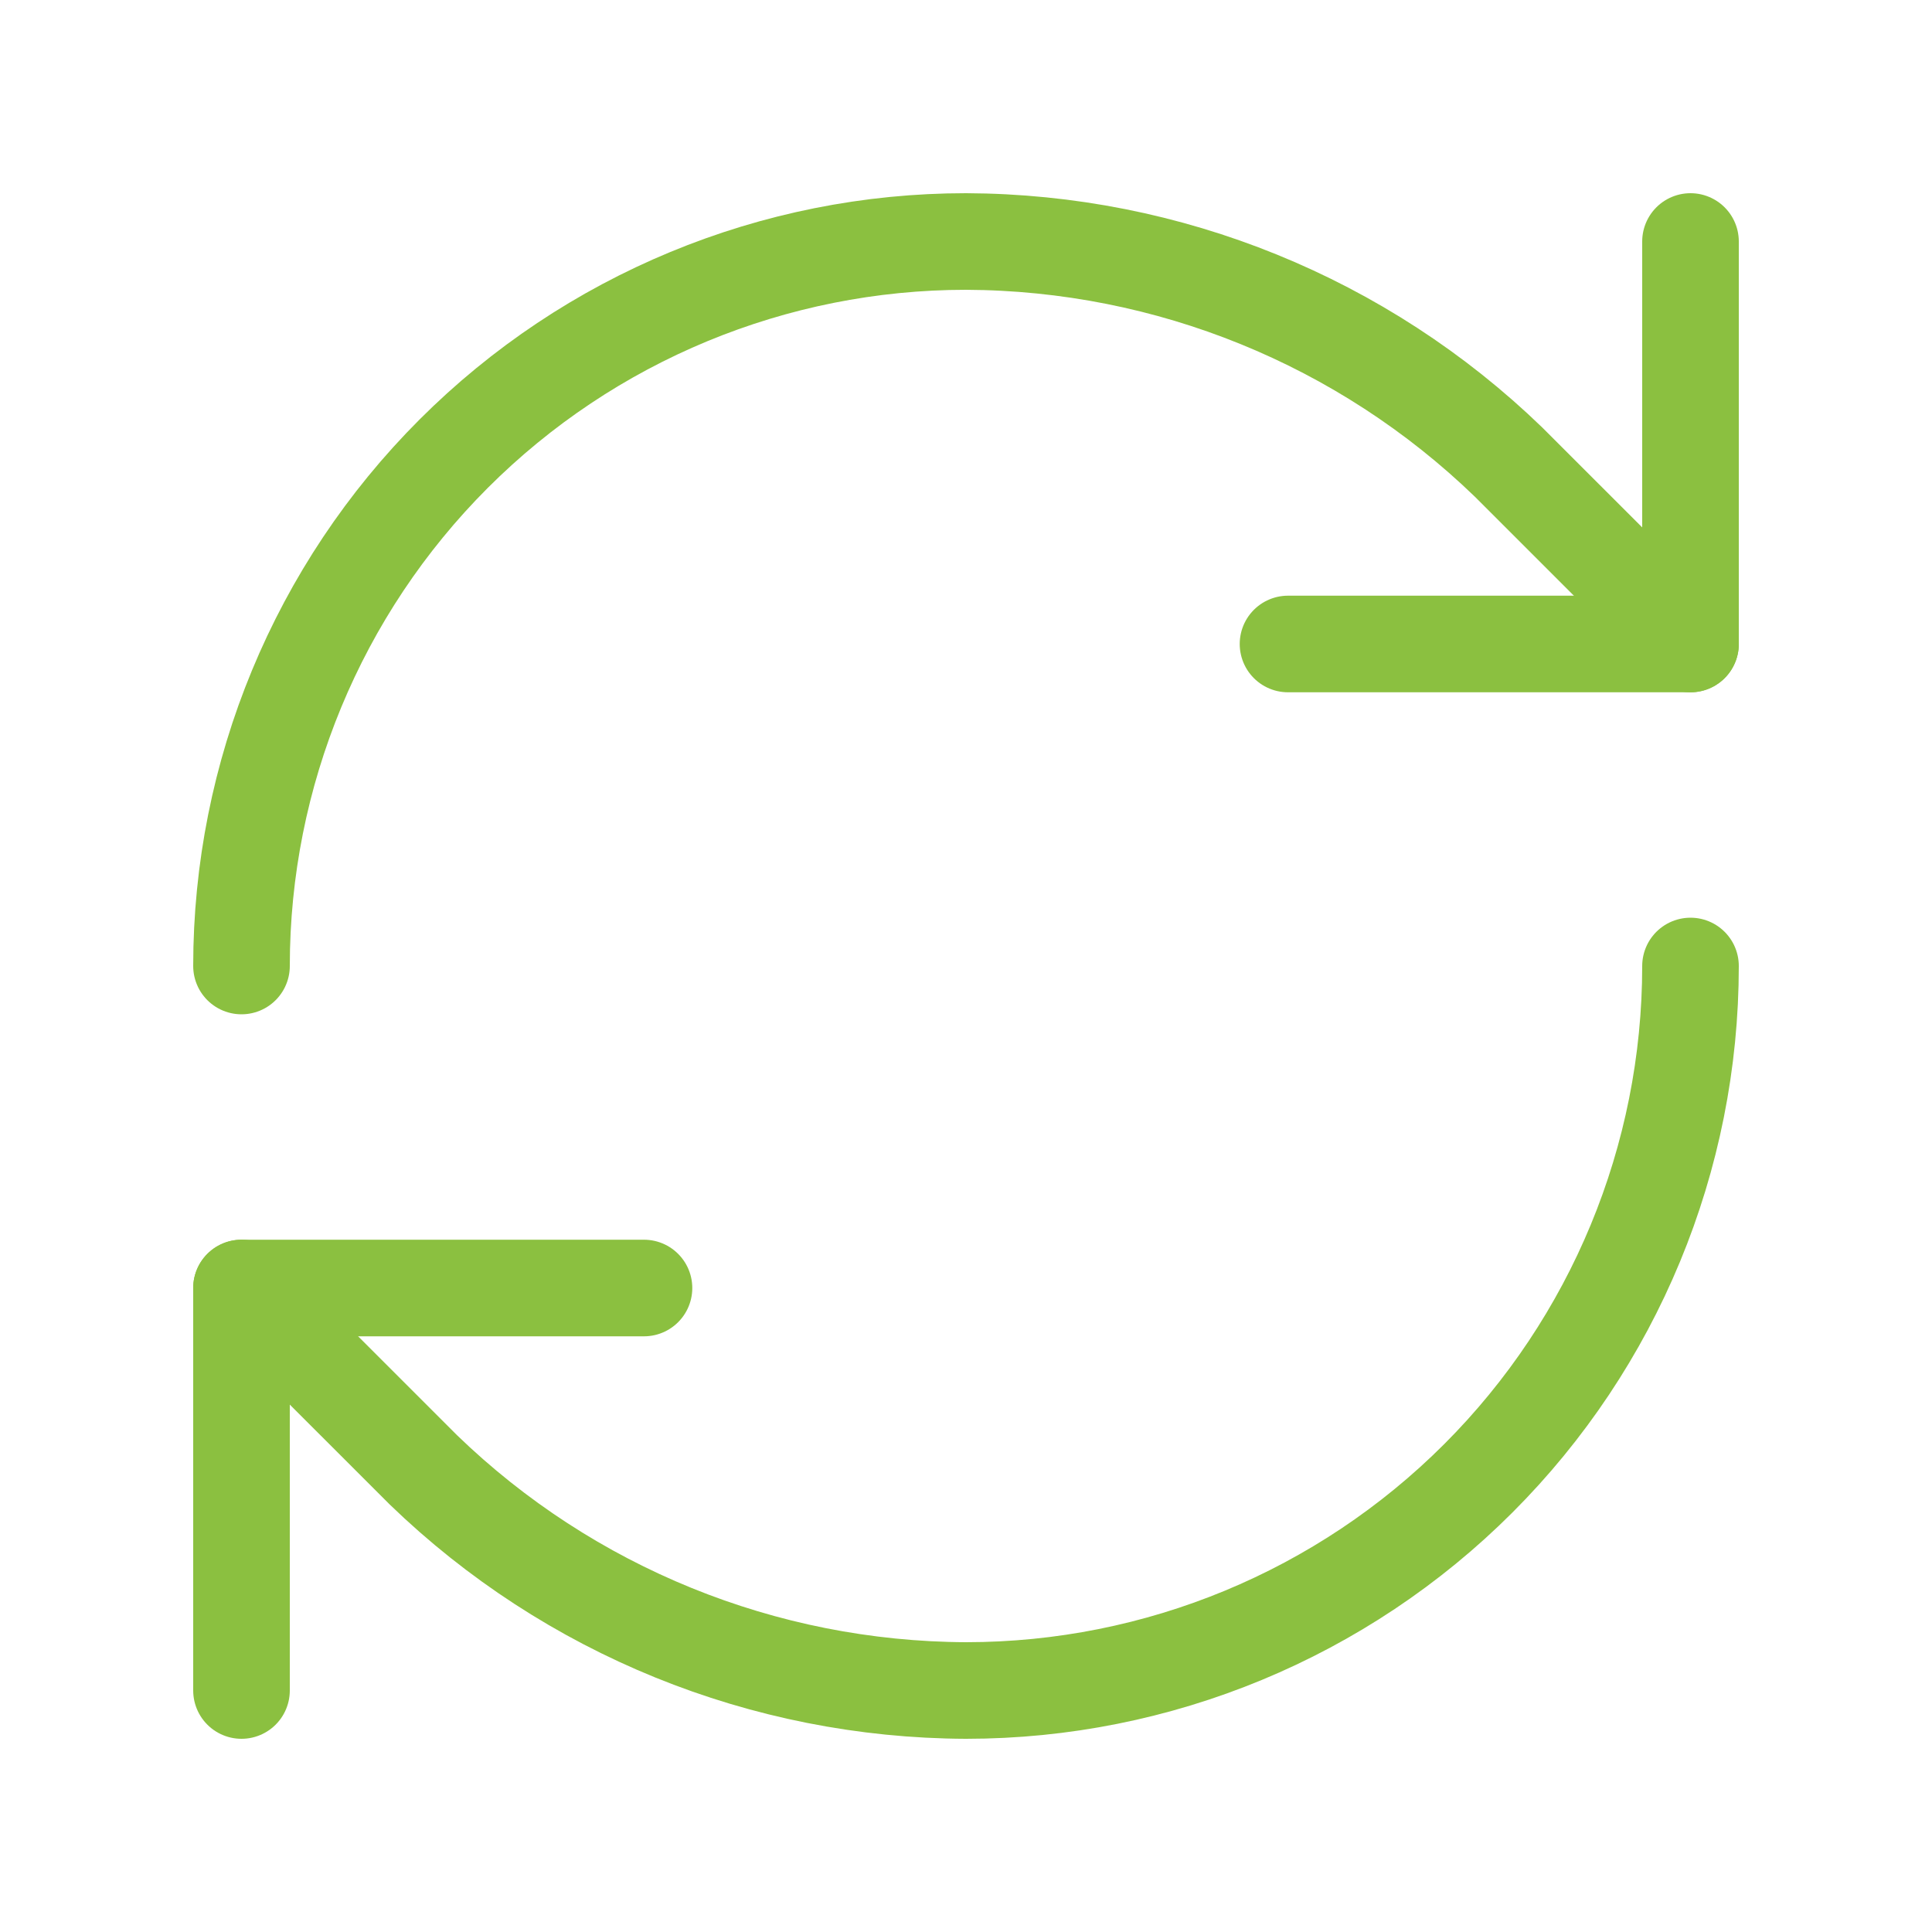
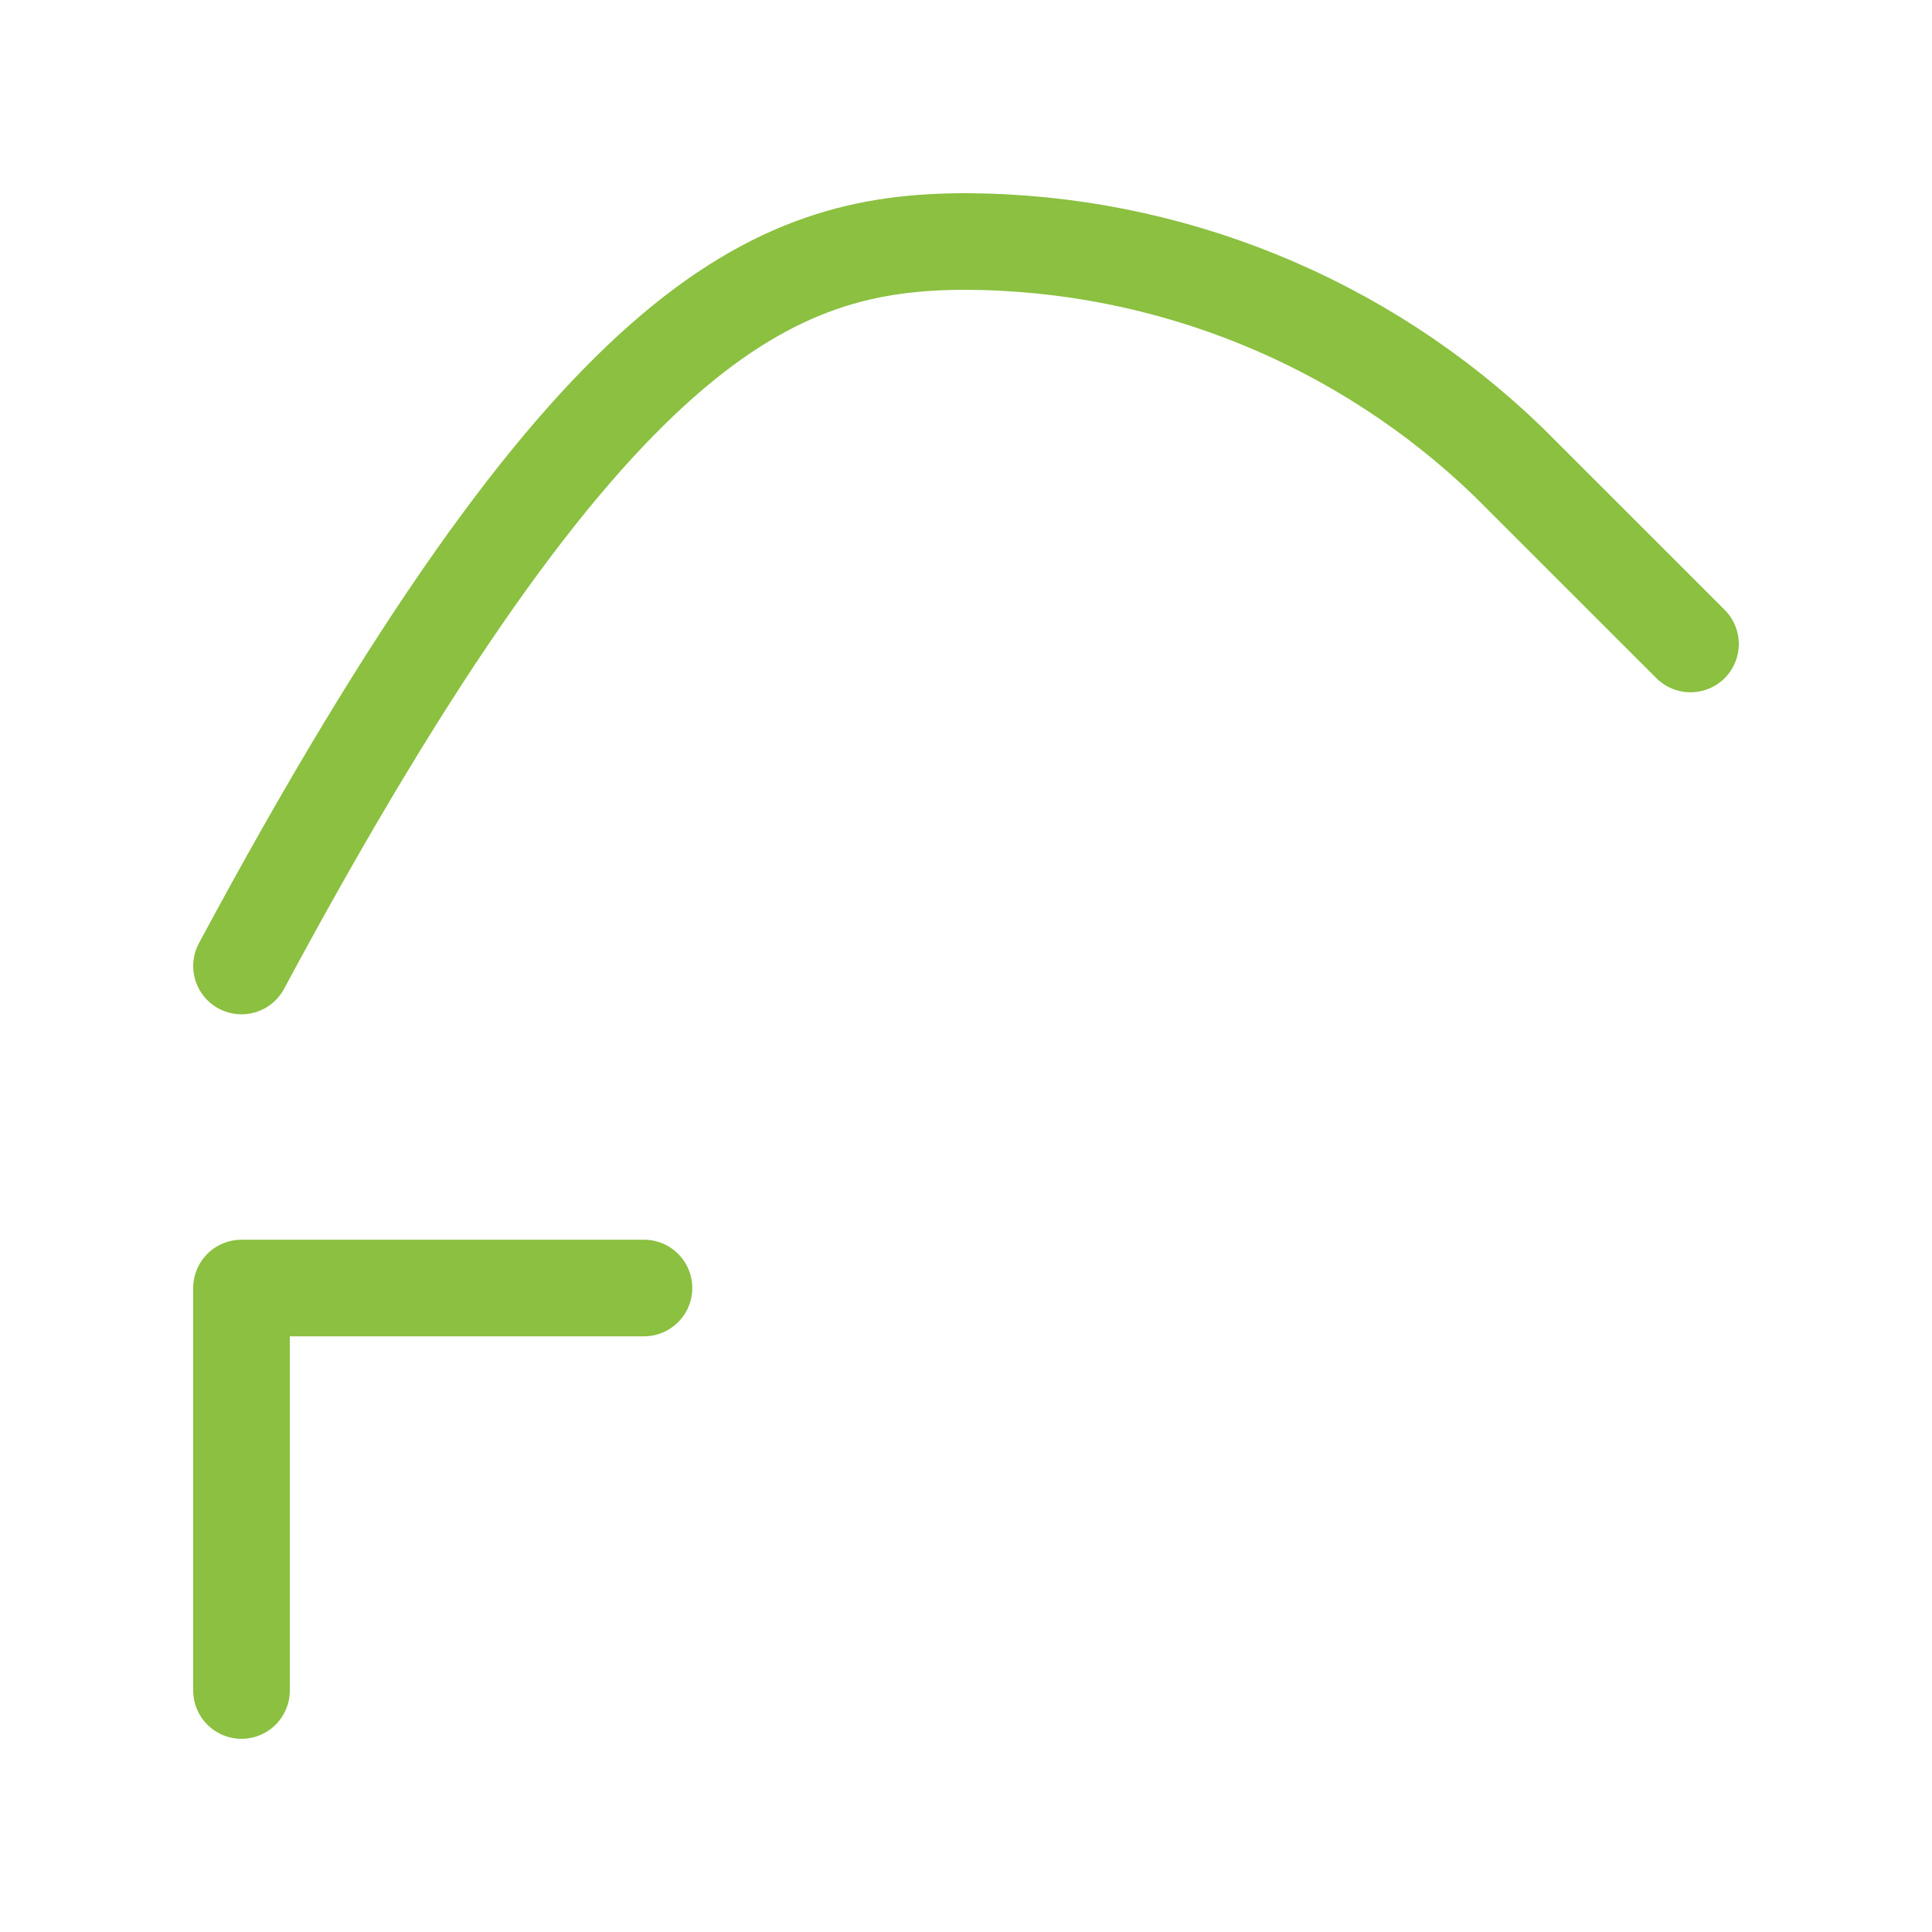
<svg xmlns="http://www.w3.org/2000/svg" width="40" height="40" viewBox="0 0 40 40" fill="none">
-   <path d="M5 20C5 16.022 6.58 12.206 9.393 9.393C12.206 6.58 16.022 5 20 5C24.193 5.016 28.218 6.652 31.233 9.567L35 13.333" stroke="#8BC040" stroke-width="2" stroke-linecap="round" stroke-linejoin="round" />
-   <path d="M35 5V13.333H26.667M35 20C35 23.978 33.42 27.794 30.607 30.607C27.794 33.42 23.978 35 20 35C15.807 34.984 11.782 33.348 8.767 30.433L5 26.667" stroke="#8BC040" stroke-width="2" stroke-linecap="round" stroke-linejoin="round" />
+   <path d="M5 20C12.206 6.58 16.022 5 20 5C24.193 5.016 28.218 6.652 31.233 9.567L35 13.333" stroke="#8BC040" stroke-width="2" stroke-linecap="round" stroke-linejoin="round" />
  <path d="M13.333 26.667H5V35" stroke="#8BC040" stroke-width="2" stroke-linecap="round" stroke-linejoin="round" />
</svg>